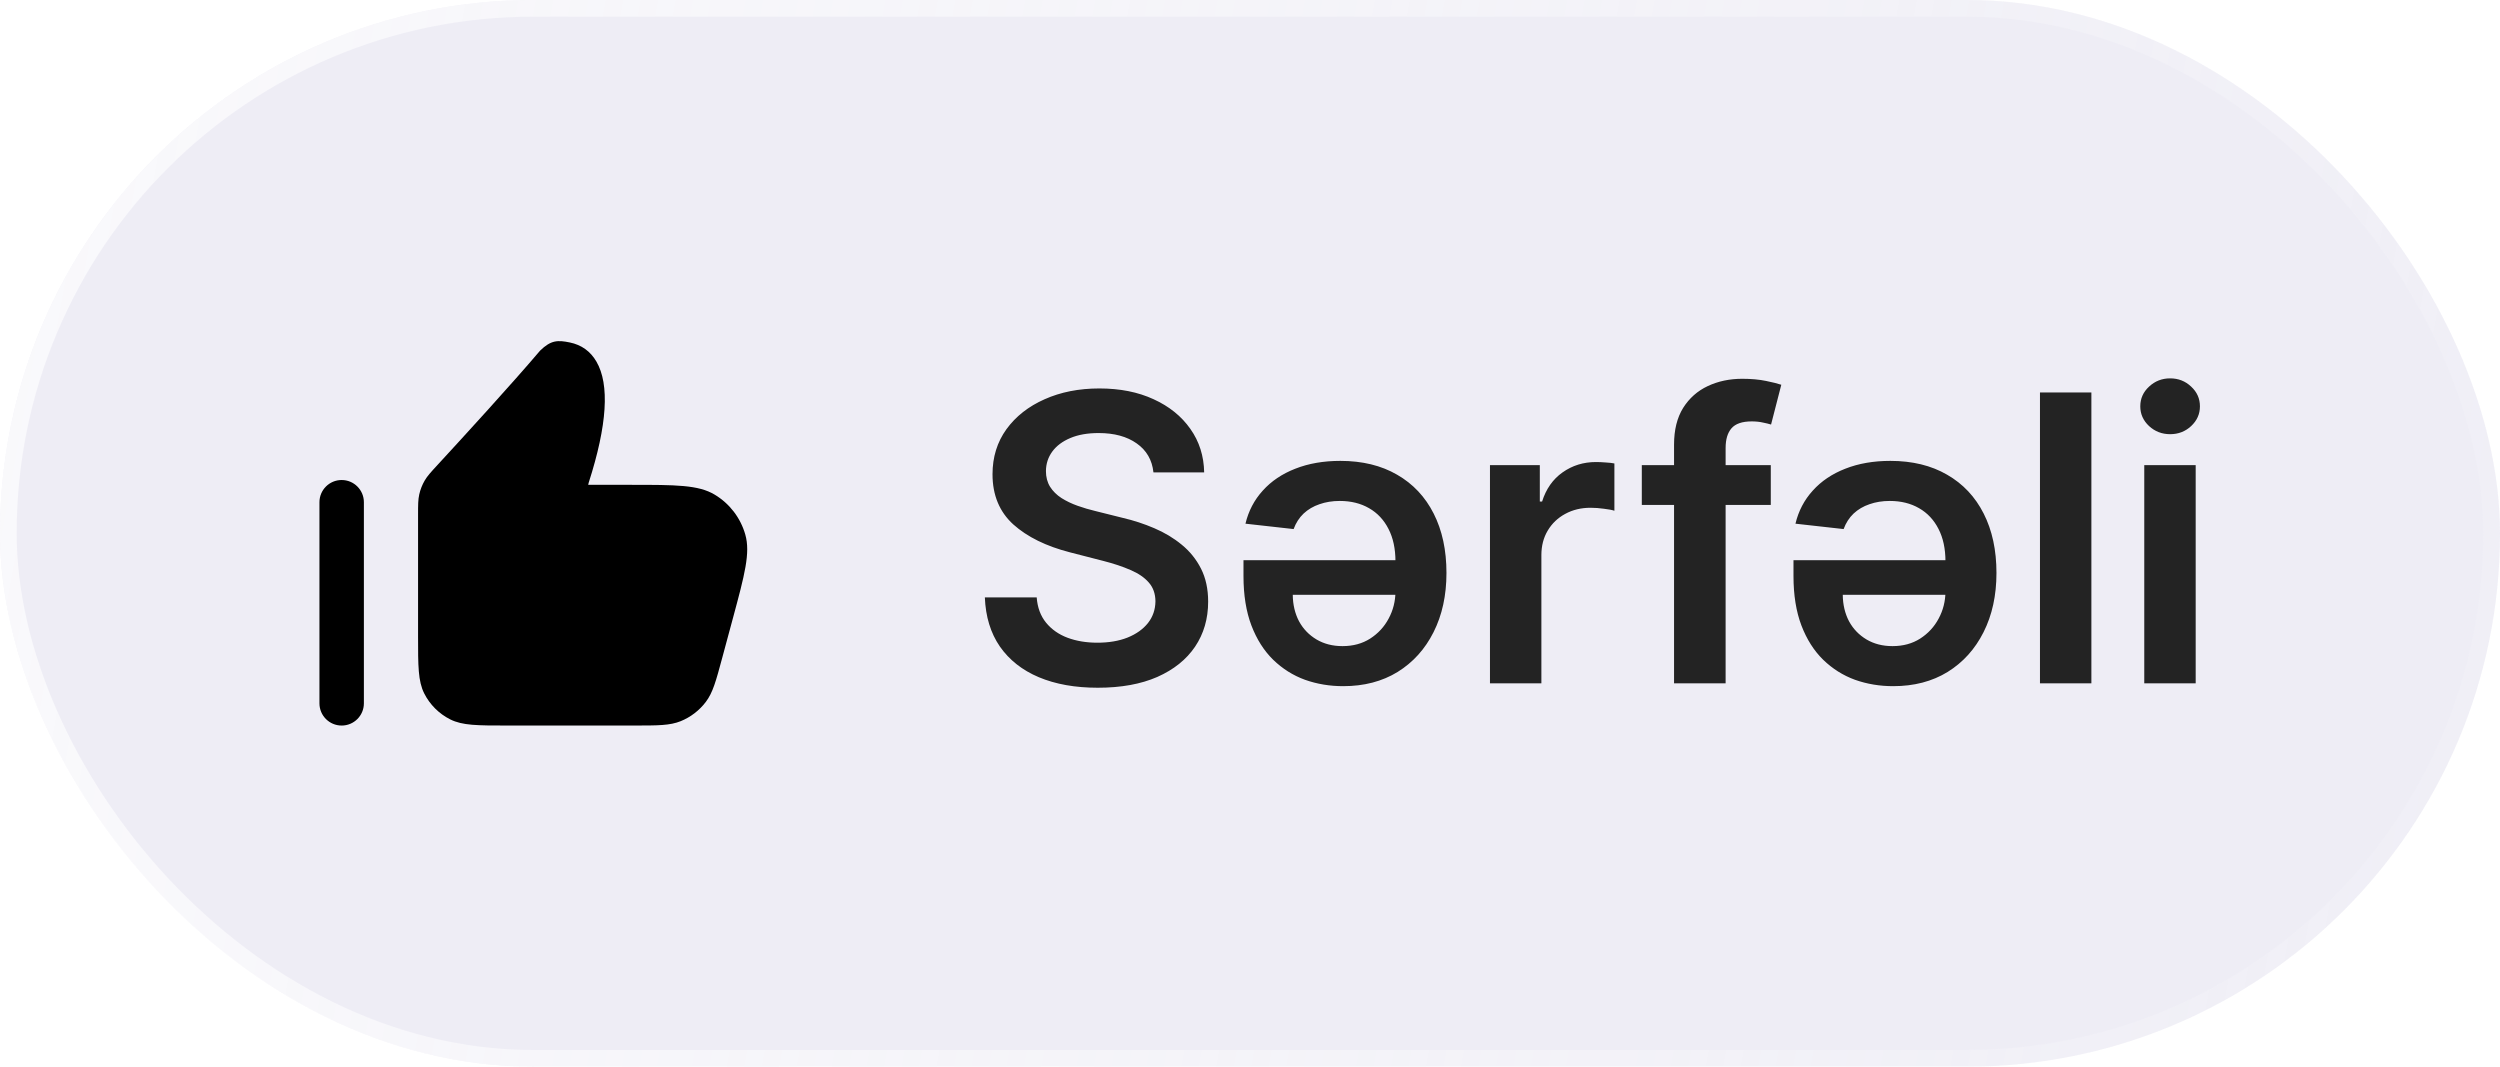
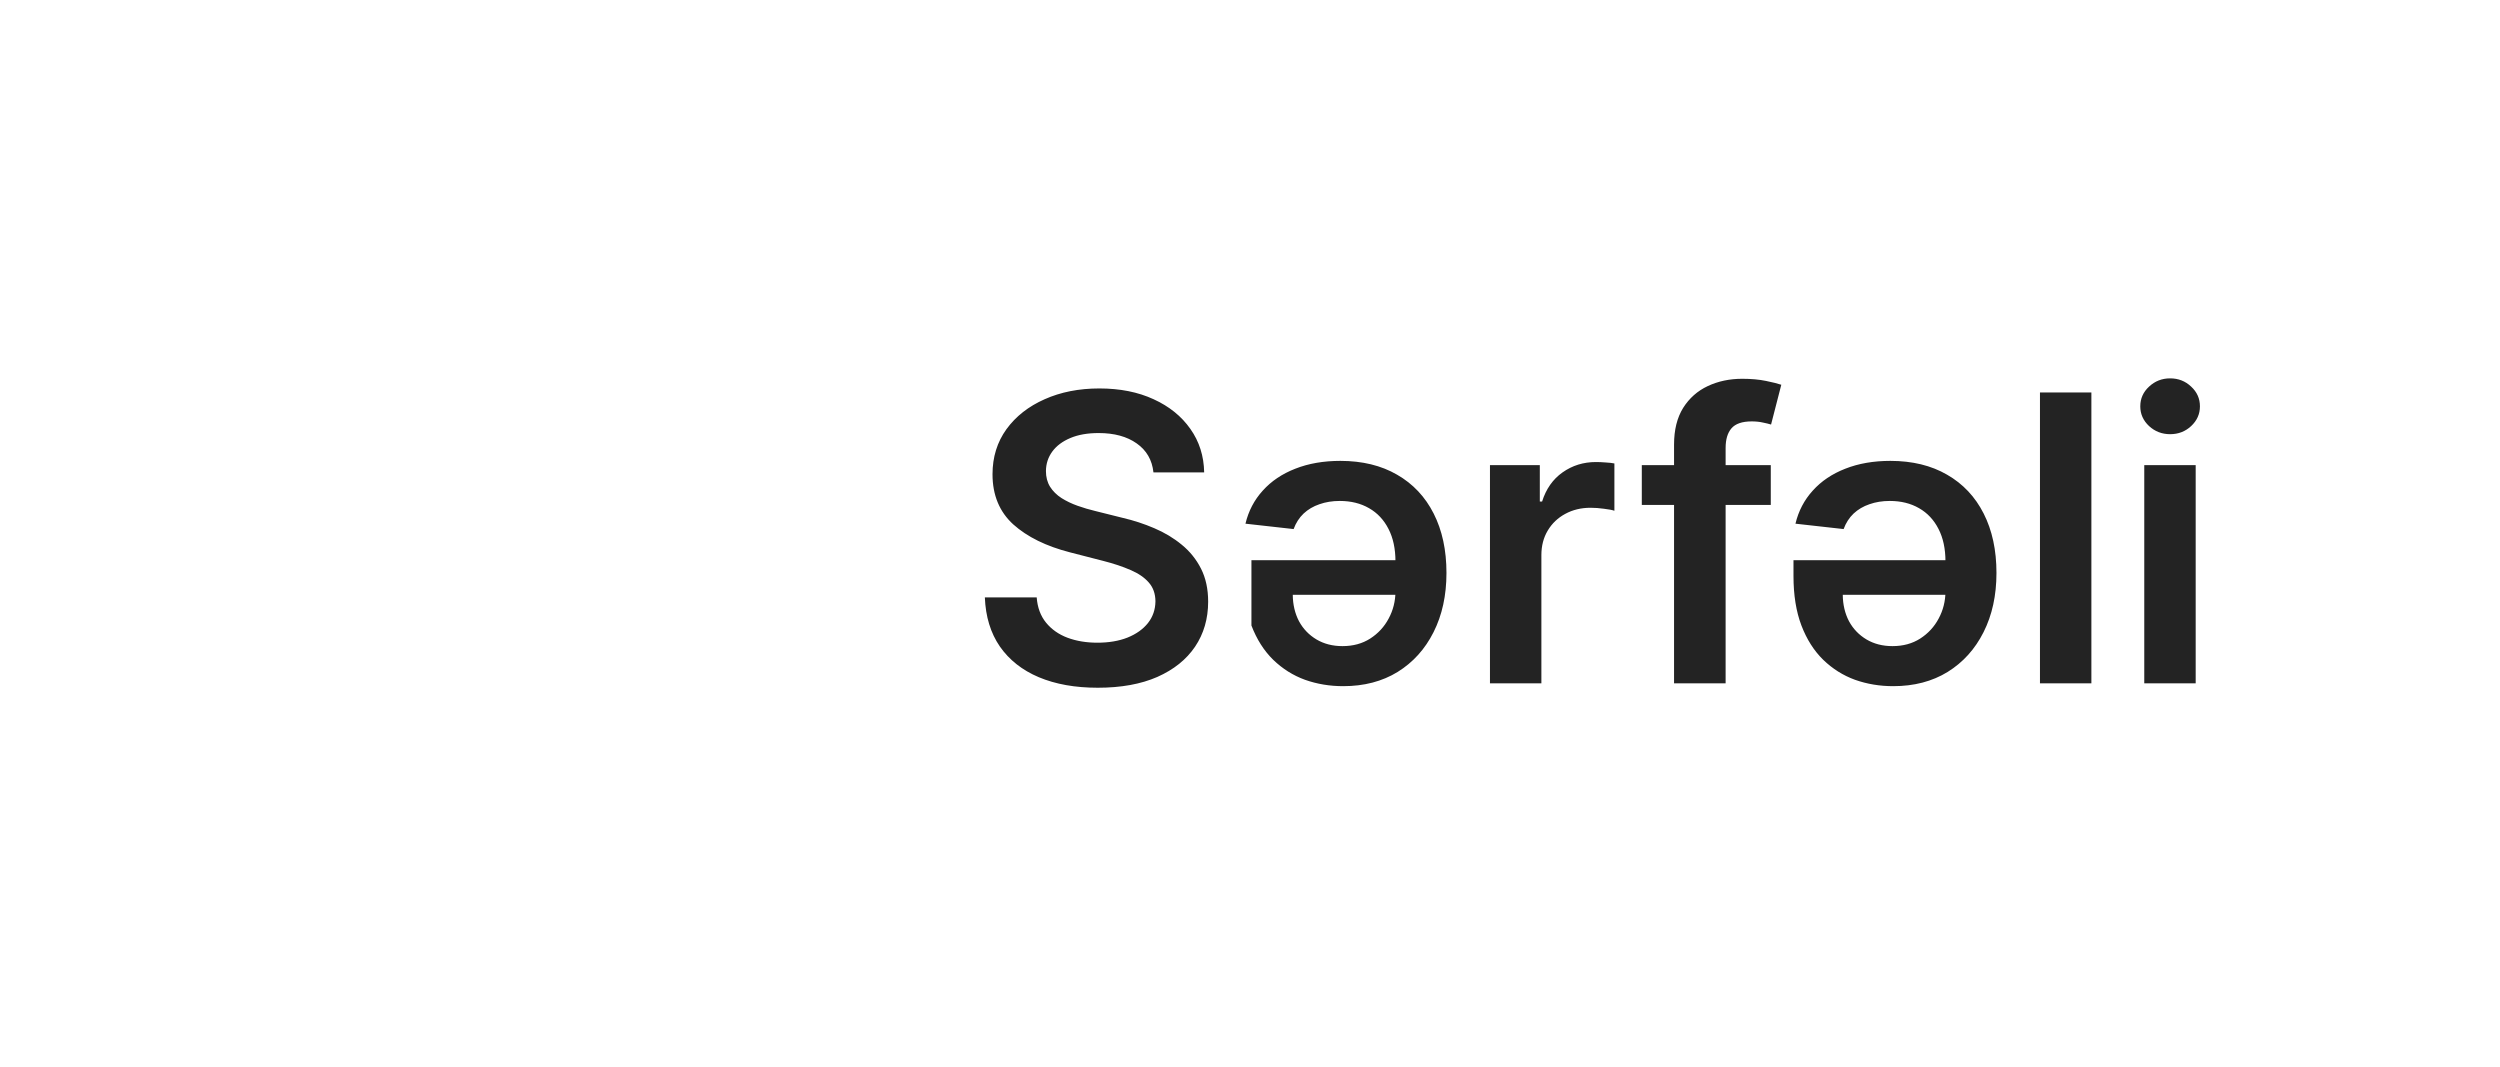
<svg xmlns="http://www.w3.org/2000/svg" width="150" height="64" viewBox="0 0 150 64" fill="none">
  <g filter="url(#filter0_b_66_30396)">
-     <rect width="150" height="64" rx="32" fill="#DEDDED" fill-opacity="0.5" />
-     <rect x="0.5" y="0.5" width="149" height="63" rx="31.5" stroke="url(#paint0_linear_66_30396)" />
-     <path fill-rule="evenodd" clip-rule="evenodd" d="M44.719 32.078C44.431 31.068 43.777 30.216 42.88 29.678C41.901 29.09 40.547 29.09 37.845 29.09H35.419C35.356 29.09 35.315 29.087 35.291 29.087C35.295 29.058 35.304 29.014 35.325 28.95C36.432 25.508 36.587 23.067 35.784 21.694C35.425 21.076 34.888 20.691 34.189 20.548C33.468 20.4 33.059 20.399 32.403 21.041C30.716 23.029 27.839 26.174 26.256 27.891C25.845 28.337 25.639 28.561 25.479 28.837C25.329 29.096 25.22 29.376 25.155 29.666C25.084 29.983 25.084 30.292 25.084 30.91V38.182C25.084 39.968 25.084 40.866 25.452 41.603C25.788 42.274 26.343 42.828 27.015 43.164C27.749 43.532 28.647 43.532 30.435 43.532H38.033C39.473 43.532 40.197 43.532 40.844 43.27C41.441 43.026 41.961 42.627 42.348 42.116C42.771 41.559 42.959 40.862 43.333 39.472L43.975 37.091C44.679 34.484 45.031 33.175 44.719 32.078Z" fill="black" />
-     <path fill-rule="evenodd" clip-rule="evenodd" d="M20.5 28.801C19.764 28.801 19.167 29.397 19.167 30.134V42.2C19.167 42.937 19.764 43.533 20.5 43.533C21.236 43.533 21.833 42.937 21.833 42.2V30.134C21.833 29.397 21.236 28.801 20.5 28.801Z" fill="black" />
-     <path d="M69.207 28.344C69.128 27.599 68.793 27.02 68.202 26.605C67.617 26.19 66.855 25.983 65.918 25.983C65.258 25.983 64.693 26.082 64.222 26.281C63.75 26.48 63.389 26.75 63.139 27.091C62.889 27.432 62.761 27.821 62.756 28.259C62.756 28.622 62.838 28.938 63.003 29.204C63.173 29.472 63.403 29.699 63.693 29.886C63.983 30.068 64.304 30.222 64.656 30.347C65.008 30.472 65.364 30.577 65.722 30.662L67.358 31.071C68.017 31.224 68.651 31.432 69.258 31.693C69.872 31.954 70.421 32.284 70.903 32.682C71.392 33.08 71.778 33.56 72.062 34.122C72.347 34.685 72.489 35.344 72.489 36.099C72.489 37.122 72.227 38.023 71.704 38.801C71.182 39.574 70.426 40.179 69.438 40.617C68.454 41.048 67.264 41.264 65.867 41.264C64.508 41.264 63.33 41.054 62.33 40.633C61.335 40.213 60.557 39.599 59.994 38.793C59.438 37.986 59.136 37.003 59.091 35.844H62.202C62.247 36.452 62.435 36.957 62.764 37.361C63.094 37.764 63.523 38.065 64.051 38.264C64.585 38.463 65.182 38.562 65.841 38.562C66.528 38.562 67.131 38.46 67.648 38.256C68.171 38.045 68.579 37.756 68.875 37.386C69.171 37.011 69.321 36.574 69.327 36.074C69.321 35.619 69.188 35.244 68.926 34.949C68.665 34.648 68.298 34.398 67.827 34.199C67.361 33.994 66.815 33.812 66.19 33.653L64.204 33.142C62.767 32.773 61.631 32.213 60.795 31.463C59.966 30.707 59.551 29.704 59.551 28.454C59.551 27.426 59.83 26.526 60.386 25.753C60.949 24.98 61.713 24.381 62.679 23.954C63.645 23.523 64.739 23.307 65.96 23.307C67.199 23.307 68.284 23.523 69.216 23.954C70.153 24.381 70.889 24.974 71.423 25.736C71.957 26.491 72.233 27.361 72.25 28.344H69.207ZM80.421 27.653C81.739 27.653 82.873 27.929 83.822 28.48C84.776 29.026 85.509 29.804 86.021 30.815C86.532 31.821 86.788 33.008 86.788 34.378C86.788 35.724 86.529 36.909 86.012 37.932C85.501 38.949 84.782 39.744 83.856 40.318C82.93 40.886 81.842 41.17 80.592 41.17C79.785 41.17 79.021 41.043 78.299 40.787C77.583 40.526 76.947 40.125 76.39 39.585C75.839 39.045 75.404 38.361 75.086 37.531C74.768 36.696 74.609 35.705 74.609 34.557V33.611H85.339V35.69H77.566C77.572 36.281 77.697 36.81 77.941 37.276C78.191 37.736 78.54 38.099 78.989 38.367C79.438 38.633 79.958 38.767 80.549 38.767C81.185 38.767 81.739 38.617 82.211 38.315C82.688 38.008 83.058 37.608 83.319 37.114C83.586 36.619 83.722 36.082 83.728 35.503V33.688C83.728 32.926 83.589 32.276 83.31 31.736C83.032 31.19 82.643 30.776 82.143 30.491C81.643 30.202 81.058 30.057 80.387 30.057C79.944 30.057 79.538 30.122 79.168 30.253C78.799 30.378 78.481 30.565 78.214 30.815C77.952 31.065 77.754 31.375 77.617 31.744L74.728 31.421C74.91 30.659 75.256 29.997 75.768 29.435C76.279 28.866 76.93 28.429 77.719 28.122C78.509 27.81 79.41 27.653 80.421 27.653ZM89.398 41V27.909H92.389V30.091H92.526C92.764 29.335 93.173 28.753 93.753 28.344C94.338 27.929 95.006 27.722 95.756 27.722C95.926 27.722 96.117 27.73 96.327 27.747C96.543 27.759 96.722 27.778 96.864 27.807V30.645C96.733 30.599 96.526 30.56 96.242 30.526C95.963 30.486 95.693 30.466 95.432 30.466C94.869 30.466 94.364 30.588 93.915 30.832C93.472 31.071 93.122 31.403 92.867 31.829C92.611 32.256 92.483 32.747 92.483 33.304V41H89.398ZM106.247 27.909V30.296H98.508V27.909H106.247ZM100.443 41V26.673C100.443 25.793 100.625 25.06 100.989 24.474C101.358 23.889 101.852 23.452 102.472 23.162C103.091 22.872 103.778 22.727 104.534 22.727C105.068 22.727 105.543 22.77 105.957 22.855C106.372 22.94 106.679 23.017 106.878 23.085L106.264 25.472C106.134 25.432 105.969 25.392 105.77 25.352C105.571 25.307 105.349 25.284 105.105 25.284C104.531 25.284 104.125 25.423 103.886 25.702C103.653 25.974 103.537 26.366 103.537 26.878V41H100.443ZM113.421 27.653C114.739 27.653 115.873 27.929 116.822 28.48C117.776 29.026 118.509 29.804 119.021 30.815C119.532 31.821 119.788 33.008 119.788 34.378C119.788 35.724 119.529 36.909 119.012 37.932C118.501 38.949 117.782 39.744 116.856 40.318C115.93 40.886 114.842 41.17 113.592 41.17C112.785 41.17 112.021 41.043 111.299 40.787C110.583 40.526 109.947 40.125 109.39 39.585C108.839 39.045 108.404 38.361 108.086 37.531C107.768 36.696 107.609 35.705 107.609 34.557V33.611H118.339V35.69H110.566C110.572 36.281 110.697 36.81 110.941 37.276C111.191 37.736 111.54 38.099 111.989 38.367C112.438 38.633 112.958 38.767 113.549 38.767C114.185 38.767 114.739 38.617 115.211 38.315C115.688 38.008 116.058 37.608 116.319 37.114C116.586 36.619 116.722 36.082 116.728 35.503V33.688C116.728 32.926 116.589 32.276 116.31 31.736C116.032 31.19 115.643 30.776 115.143 30.491C114.643 30.202 114.058 30.057 113.387 30.057C112.944 30.057 112.538 30.122 112.168 30.253C111.799 30.378 111.481 30.565 111.214 30.815C110.952 31.065 110.754 31.375 110.617 31.744L107.728 31.421C107.91 30.659 108.256 29.997 108.768 29.435C109.279 28.866 109.93 28.429 110.719 28.122C111.509 27.81 112.41 27.653 113.421 27.653ZM125.483 23.546V41H122.398V23.546H125.483ZM128.656 41V27.909H131.741V41H128.656ZM130.207 26.051C129.718 26.051 129.298 25.889 128.945 25.565C128.593 25.236 128.417 24.841 128.417 24.381C128.417 23.915 128.593 23.52 128.945 23.196C129.298 22.866 129.718 22.702 130.207 22.702C130.701 22.702 131.121 22.866 131.468 23.196C131.82 23.52 131.996 23.915 131.996 24.381C131.996 24.841 131.82 25.236 131.468 25.565C131.121 25.889 130.701 26.051 130.207 26.051Z" fill="#232323" />
+     <path d="M69.207 28.344C69.128 27.599 68.793 27.02 68.202 26.605C67.617 26.19 66.855 25.983 65.918 25.983C65.258 25.983 64.693 26.082 64.222 26.281C63.75 26.48 63.389 26.75 63.139 27.091C62.889 27.432 62.761 27.821 62.756 28.259C62.756 28.622 62.838 28.938 63.003 29.204C63.173 29.472 63.403 29.699 63.693 29.886C63.983 30.068 64.304 30.222 64.656 30.347C65.008 30.472 65.364 30.577 65.722 30.662L67.358 31.071C68.017 31.224 68.651 31.432 69.258 31.693C69.872 31.954 70.421 32.284 70.903 32.682C71.392 33.08 71.778 33.56 72.062 34.122C72.347 34.685 72.489 35.344 72.489 36.099C72.489 37.122 72.227 38.023 71.704 38.801C71.182 39.574 70.426 40.179 69.438 40.617C68.454 41.048 67.264 41.264 65.867 41.264C64.508 41.264 63.33 41.054 62.33 40.633C61.335 40.213 60.557 39.599 59.994 38.793C59.438 37.986 59.136 37.003 59.091 35.844H62.202C62.247 36.452 62.435 36.957 62.764 37.361C63.094 37.764 63.523 38.065 64.051 38.264C64.585 38.463 65.182 38.562 65.841 38.562C66.528 38.562 67.131 38.46 67.648 38.256C68.171 38.045 68.579 37.756 68.875 37.386C69.171 37.011 69.321 36.574 69.327 36.074C69.321 35.619 69.188 35.244 68.926 34.949C68.665 34.648 68.298 34.398 67.827 34.199C67.361 33.994 66.815 33.812 66.19 33.653L64.204 33.142C62.767 32.773 61.631 32.213 60.795 31.463C59.966 30.707 59.551 29.704 59.551 28.454C59.551 27.426 59.83 26.526 60.386 25.753C60.949 24.98 61.713 24.381 62.679 23.954C63.645 23.523 64.739 23.307 65.96 23.307C67.199 23.307 68.284 23.523 69.216 23.954C70.153 24.381 70.889 24.974 71.423 25.736C71.957 26.491 72.233 27.361 72.25 28.344H69.207ZM80.421 27.653C81.739 27.653 82.873 27.929 83.822 28.48C84.776 29.026 85.509 29.804 86.021 30.815C86.532 31.821 86.788 33.008 86.788 34.378C86.788 35.724 86.529 36.909 86.012 37.932C85.501 38.949 84.782 39.744 83.856 40.318C82.93 40.886 81.842 41.17 80.592 41.17C79.785 41.17 79.021 41.043 78.299 40.787C77.583 40.526 76.947 40.125 76.39 39.585C75.839 39.045 75.404 38.361 75.086 37.531V33.611H85.339V35.69H77.566C77.572 36.281 77.697 36.81 77.941 37.276C78.191 37.736 78.54 38.099 78.989 38.367C79.438 38.633 79.958 38.767 80.549 38.767C81.185 38.767 81.739 38.617 82.211 38.315C82.688 38.008 83.058 37.608 83.319 37.114C83.586 36.619 83.722 36.082 83.728 35.503V33.688C83.728 32.926 83.589 32.276 83.31 31.736C83.032 31.19 82.643 30.776 82.143 30.491C81.643 30.202 81.058 30.057 80.387 30.057C79.944 30.057 79.538 30.122 79.168 30.253C78.799 30.378 78.481 30.565 78.214 30.815C77.952 31.065 77.754 31.375 77.617 31.744L74.728 31.421C74.91 30.659 75.256 29.997 75.768 29.435C76.279 28.866 76.93 28.429 77.719 28.122C78.509 27.81 79.41 27.653 80.421 27.653ZM89.398 41V27.909H92.389V30.091H92.526C92.764 29.335 93.173 28.753 93.753 28.344C94.338 27.929 95.006 27.722 95.756 27.722C95.926 27.722 96.117 27.73 96.327 27.747C96.543 27.759 96.722 27.778 96.864 27.807V30.645C96.733 30.599 96.526 30.56 96.242 30.526C95.963 30.486 95.693 30.466 95.432 30.466C94.869 30.466 94.364 30.588 93.915 30.832C93.472 31.071 93.122 31.403 92.867 31.829C92.611 32.256 92.483 32.747 92.483 33.304V41H89.398ZM106.247 27.909V30.296H98.508V27.909H106.247ZM100.443 41V26.673C100.443 25.793 100.625 25.06 100.989 24.474C101.358 23.889 101.852 23.452 102.472 23.162C103.091 22.872 103.778 22.727 104.534 22.727C105.068 22.727 105.543 22.77 105.957 22.855C106.372 22.94 106.679 23.017 106.878 23.085L106.264 25.472C106.134 25.432 105.969 25.392 105.77 25.352C105.571 25.307 105.349 25.284 105.105 25.284C104.531 25.284 104.125 25.423 103.886 25.702C103.653 25.974 103.537 26.366 103.537 26.878V41H100.443ZM113.421 27.653C114.739 27.653 115.873 27.929 116.822 28.48C117.776 29.026 118.509 29.804 119.021 30.815C119.532 31.821 119.788 33.008 119.788 34.378C119.788 35.724 119.529 36.909 119.012 37.932C118.501 38.949 117.782 39.744 116.856 40.318C115.93 40.886 114.842 41.17 113.592 41.17C112.785 41.17 112.021 41.043 111.299 40.787C110.583 40.526 109.947 40.125 109.39 39.585C108.839 39.045 108.404 38.361 108.086 37.531C107.768 36.696 107.609 35.705 107.609 34.557V33.611H118.339V35.69H110.566C110.572 36.281 110.697 36.81 110.941 37.276C111.191 37.736 111.54 38.099 111.989 38.367C112.438 38.633 112.958 38.767 113.549 38.767C114.185 38.767 114.739 38.617 115.211 38.315C115.688 38.008 116.058 37.608 116.319 37.114C116.586 36.619 116.722 36.082 116.728 35.503V33.688C116.728 32.926 116.589 32.276 116.31 31.736C116.032 31.19 115.643 30.776 115.143 30.491C114.643 30.202 114.058 30.057 113.387 30.057C112.944 30.057 112.538 30.122 112.168 30.253C111.799 30.378 111.481 30.565 111.214 30.815C110.952 31.065 110.754 31.375 110.617 31.744L107.728 31.421C107.91 30.659 108.256 29.997 108.768 29.435C109.279 28.866 109.93 28.429 110.719 28.122C111.509 27.81 112.41 27.653 113.421 27.653ZM125.483 23.546V41H122.398V23.546H125.483ZM128.656 41V27.909H131.741V41H128.656ZM130.207 26.051C129.718 26.051 129.298 25.889 128.945 25.565C128.593 25.236 128.417 24.841 128.417 24.381C128.417 23.915 128.593 23.52 128.945 23.196C129.298 22.866 129.718 22.702 130.207 22.702C130.701 22.702 131.121 22.866 131.468 23.196C131.82 23.52 131.996 23.915 131.996 24.381C131.996 24.841 131.82 25.236 131.468 25.565C131.121 25.889 130.701 26.051 130.207 26.051Z" fill="#232323" />
  </g>
  <defs>
    <filter id="filter0_b_66_30396" x="-60" y="-60" width="270" height="184" filterUnits="userSpaceOnUse" color-interpolation-filters="sRGB">
      <feFlood flood-opacity="0" result="BackgroundImageFix" />
      <feGaussianBlur in="BackgroundImageFix" stdDeviation="30" />
      <feComposite in2="SourceAlpha" operator="in" result="effect1_backgroundBlur_66_30396" />
      <feBlend mode="normal" in="SourceGraphic" in2="effect1_backgroundBlur_66_30396" result="shape" />
    </filter>
    <linearGradient id="paint0_linear_66_30396" x1="-30.449" y1="-10.5" x2="176.686" y2="27.099" gradientUnits="userSpaceOnUse">
      <stop stop-color="white" stop-opacity="0.8" />
      <stop offset="1" stop-color="white" stop-opacity="0" />
    </linearGradient>
  </defs>
</svg>